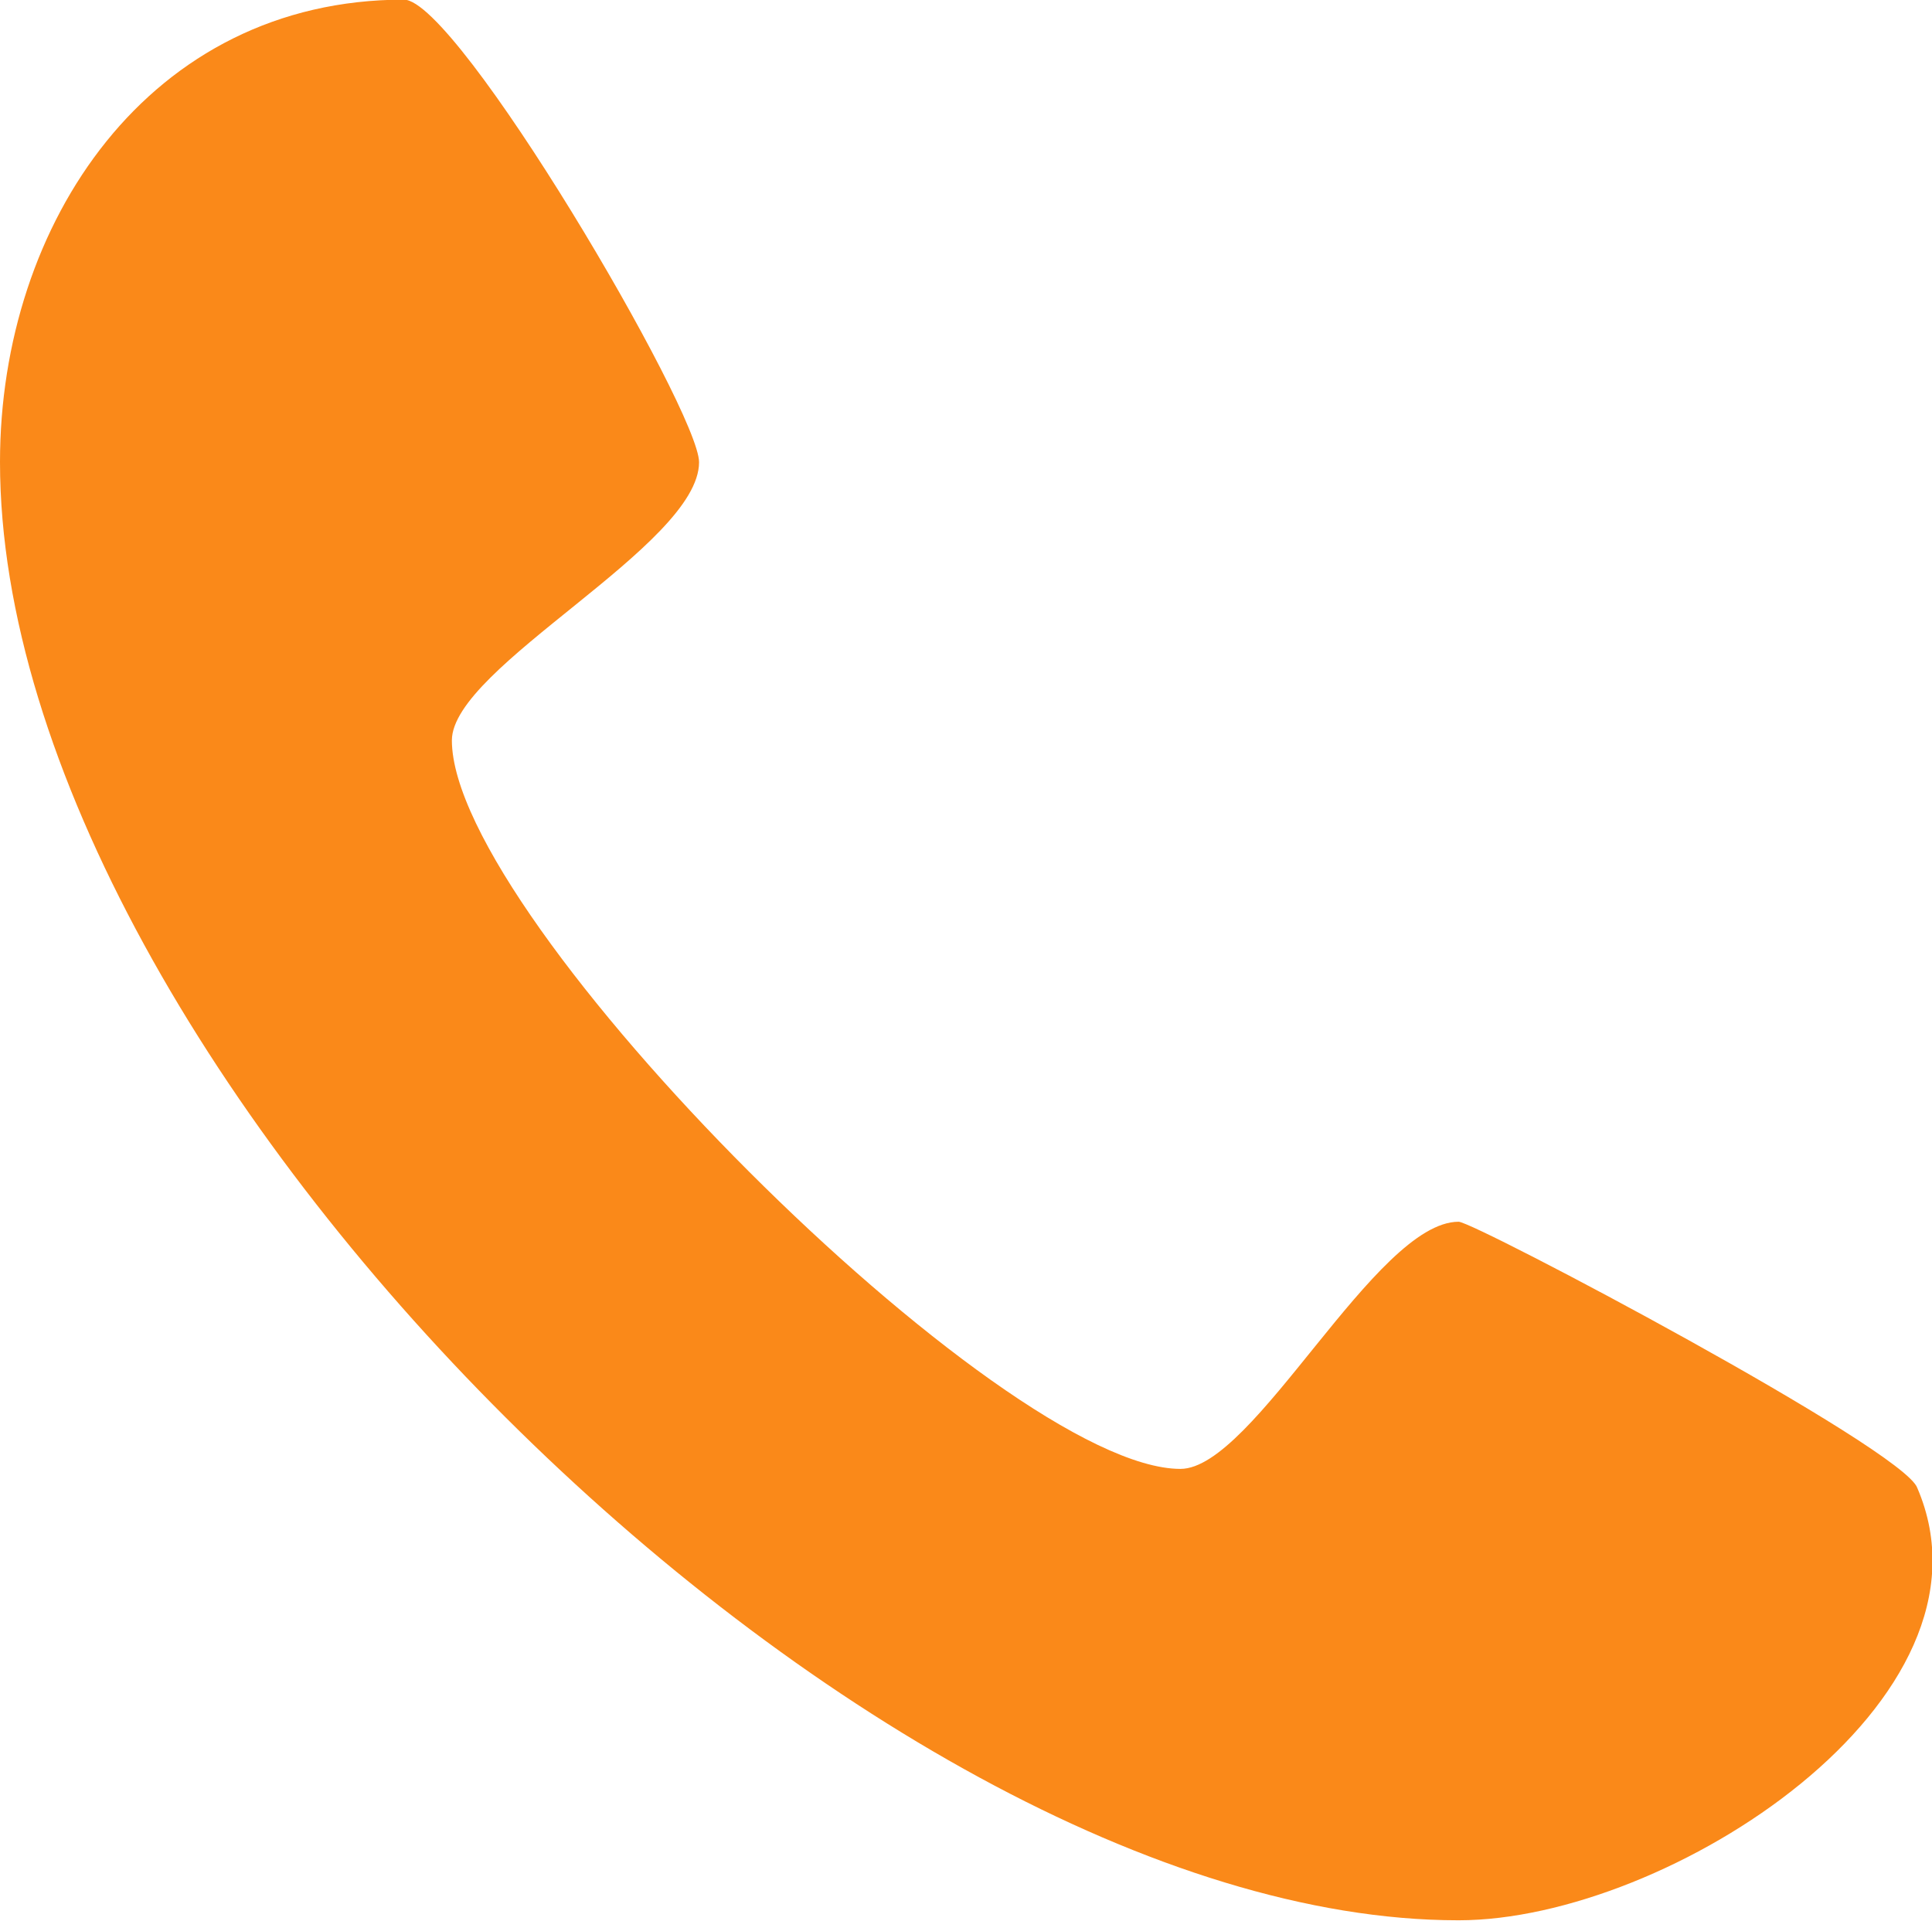
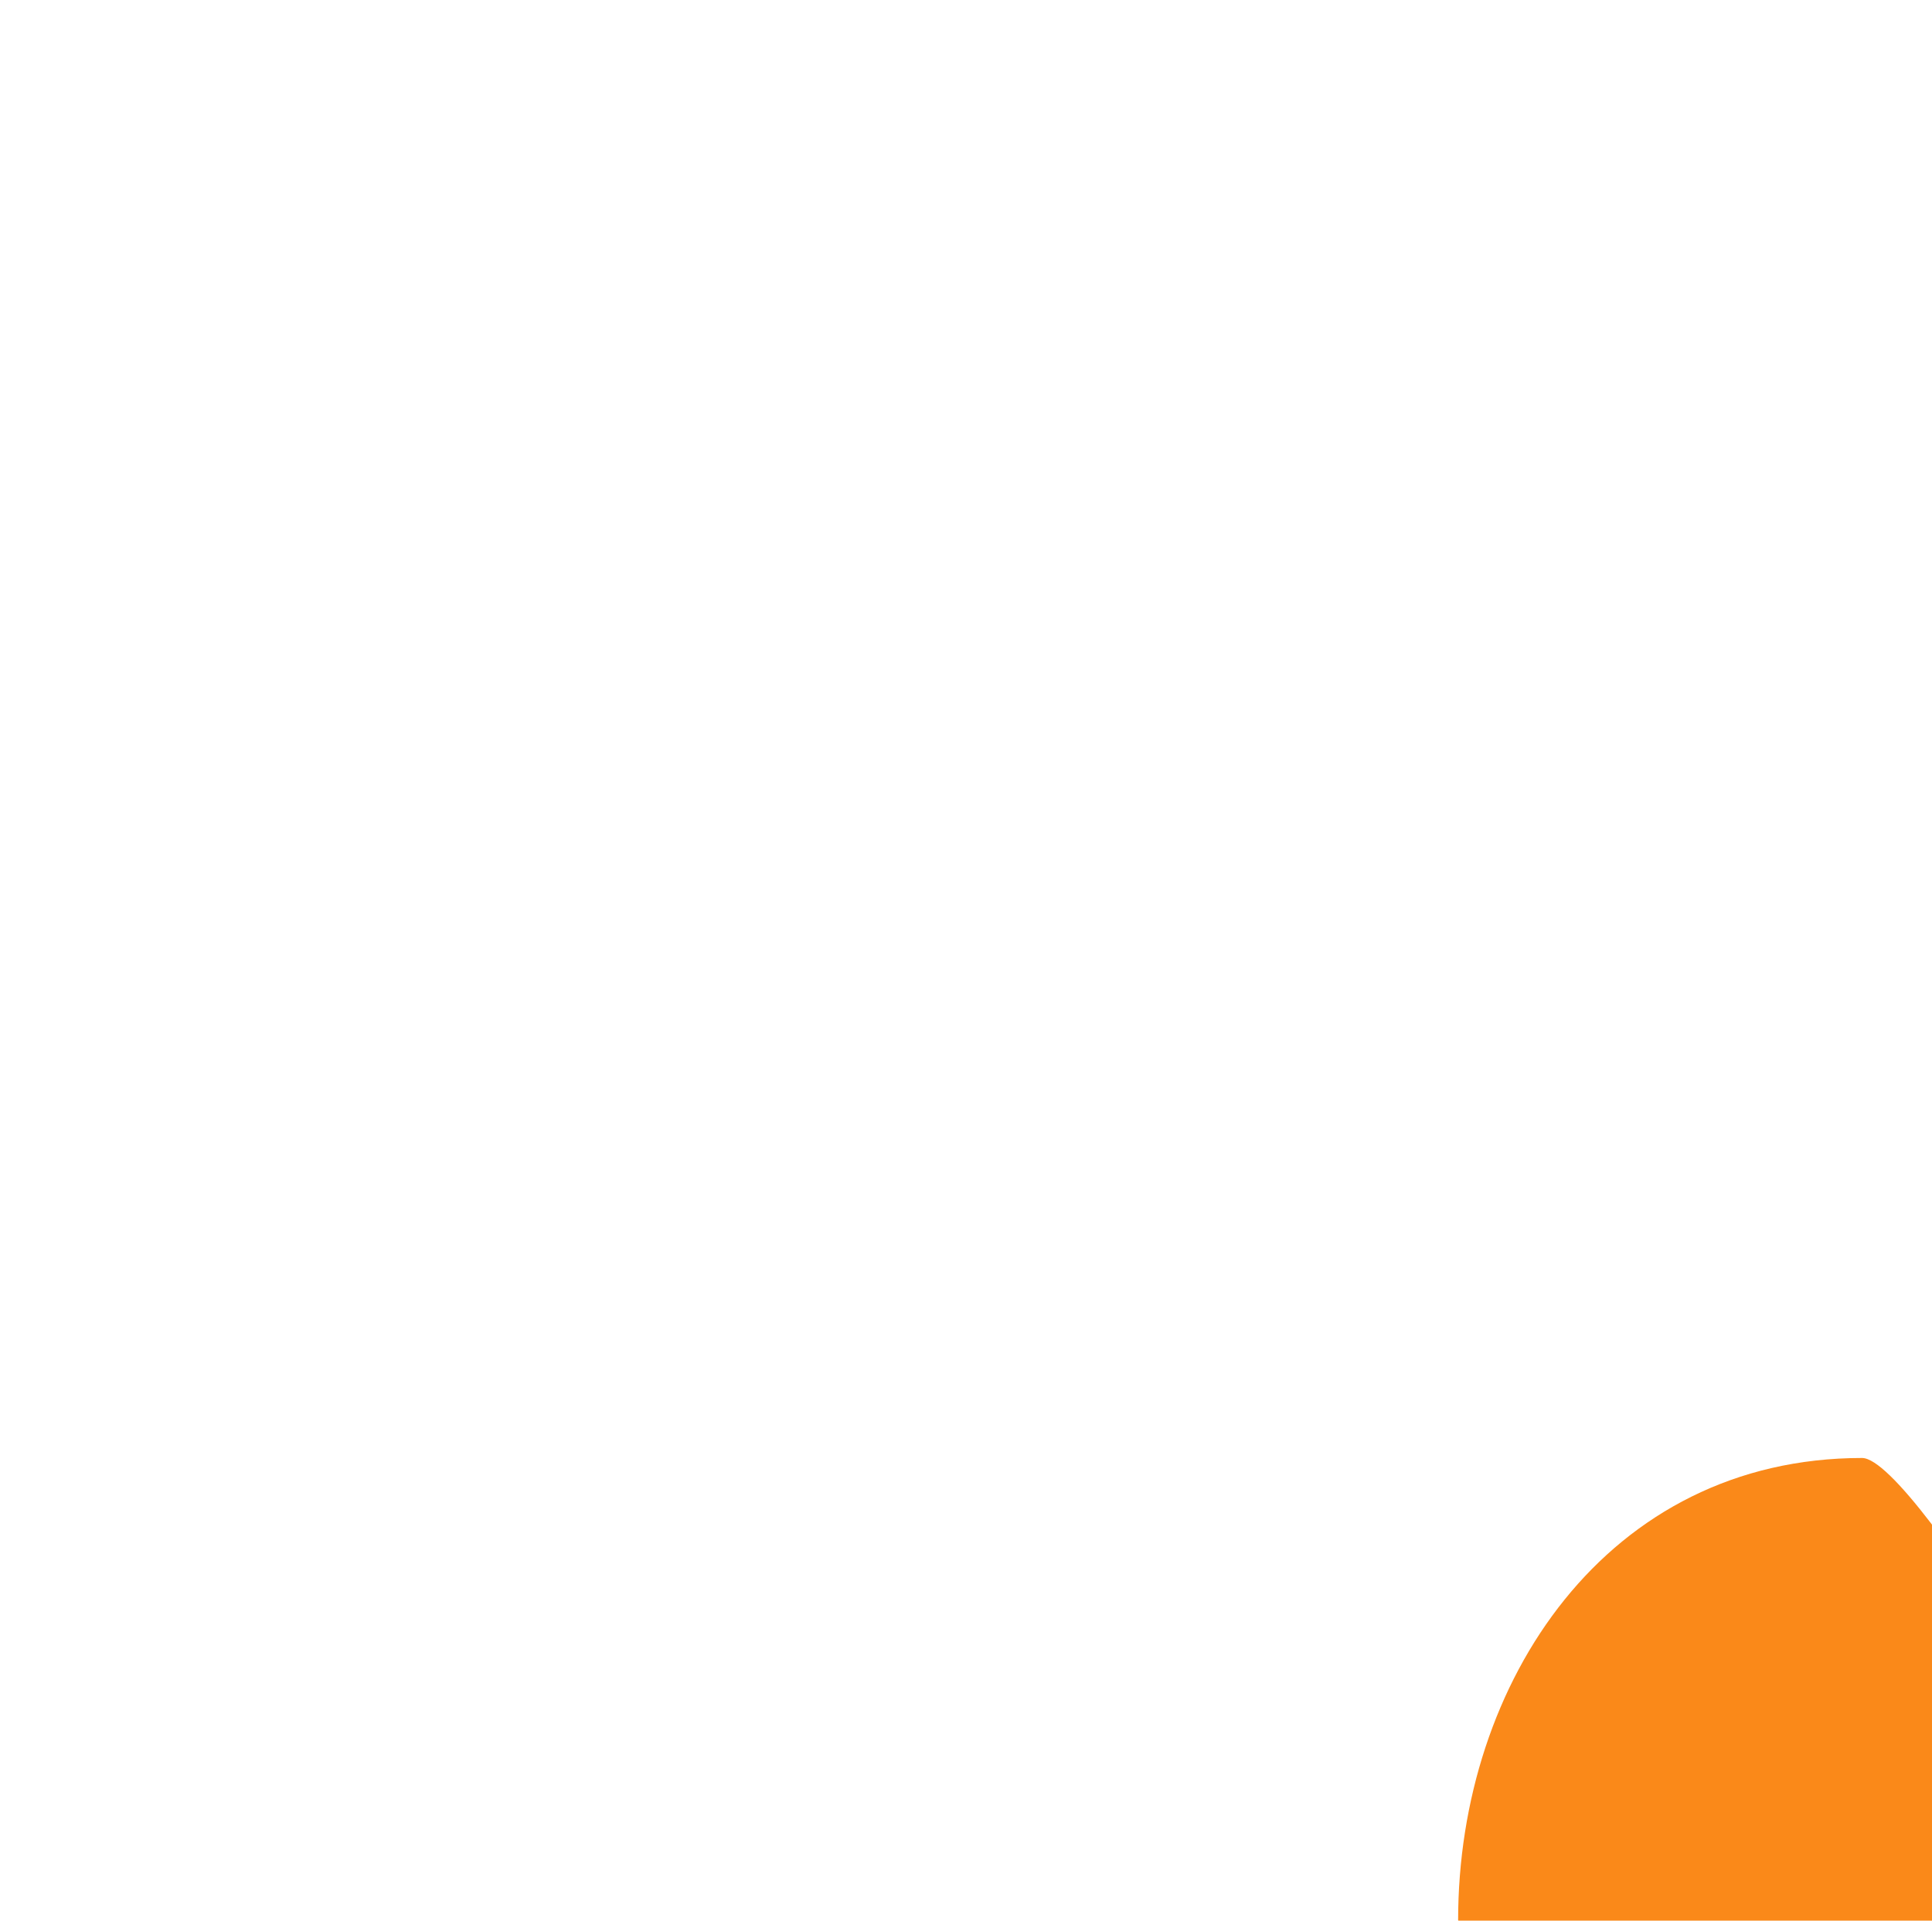
<svg xmlns="http://www.w3.org/2000/svg" width="21.604" height="21.479">
-   <path fill="#fa8919" fill-rule="evenodd" d="M16.305 21.475C9.649 21.475 0 11.922 0 5.166c0-2.668 1.668-5.17 4.517-5.17.6 0 3.3 4.6 3.3 5.173 0 .93-2.764 2.288-2.764 3.111 0 2 6.147 8.147 8.147 8.147.823 0 2.181-2.764 3.111-2.764.173 0 4.981 2.542 5.129 2.978 1.018 2.369-2.782 4.834-5.129 4.834Z" />
+   <path fill="#fa8919" fill-rule="evenodd" d="M16.305 21.475c0-2.668 1.668-5.17 4.517-5.17.6 0 3.3 4.6 3.3 5.173 0 .93-2.764 2.288-2.764 3.111 0 2 6.147 8.147 8.147 8.147.823 0 2.181-2.764 3.111-2.764.173 0 4.981 2.542 5.129 2.978 1.018 2.369-2.782 4.834-5.129 4.834Z" />
</svg>